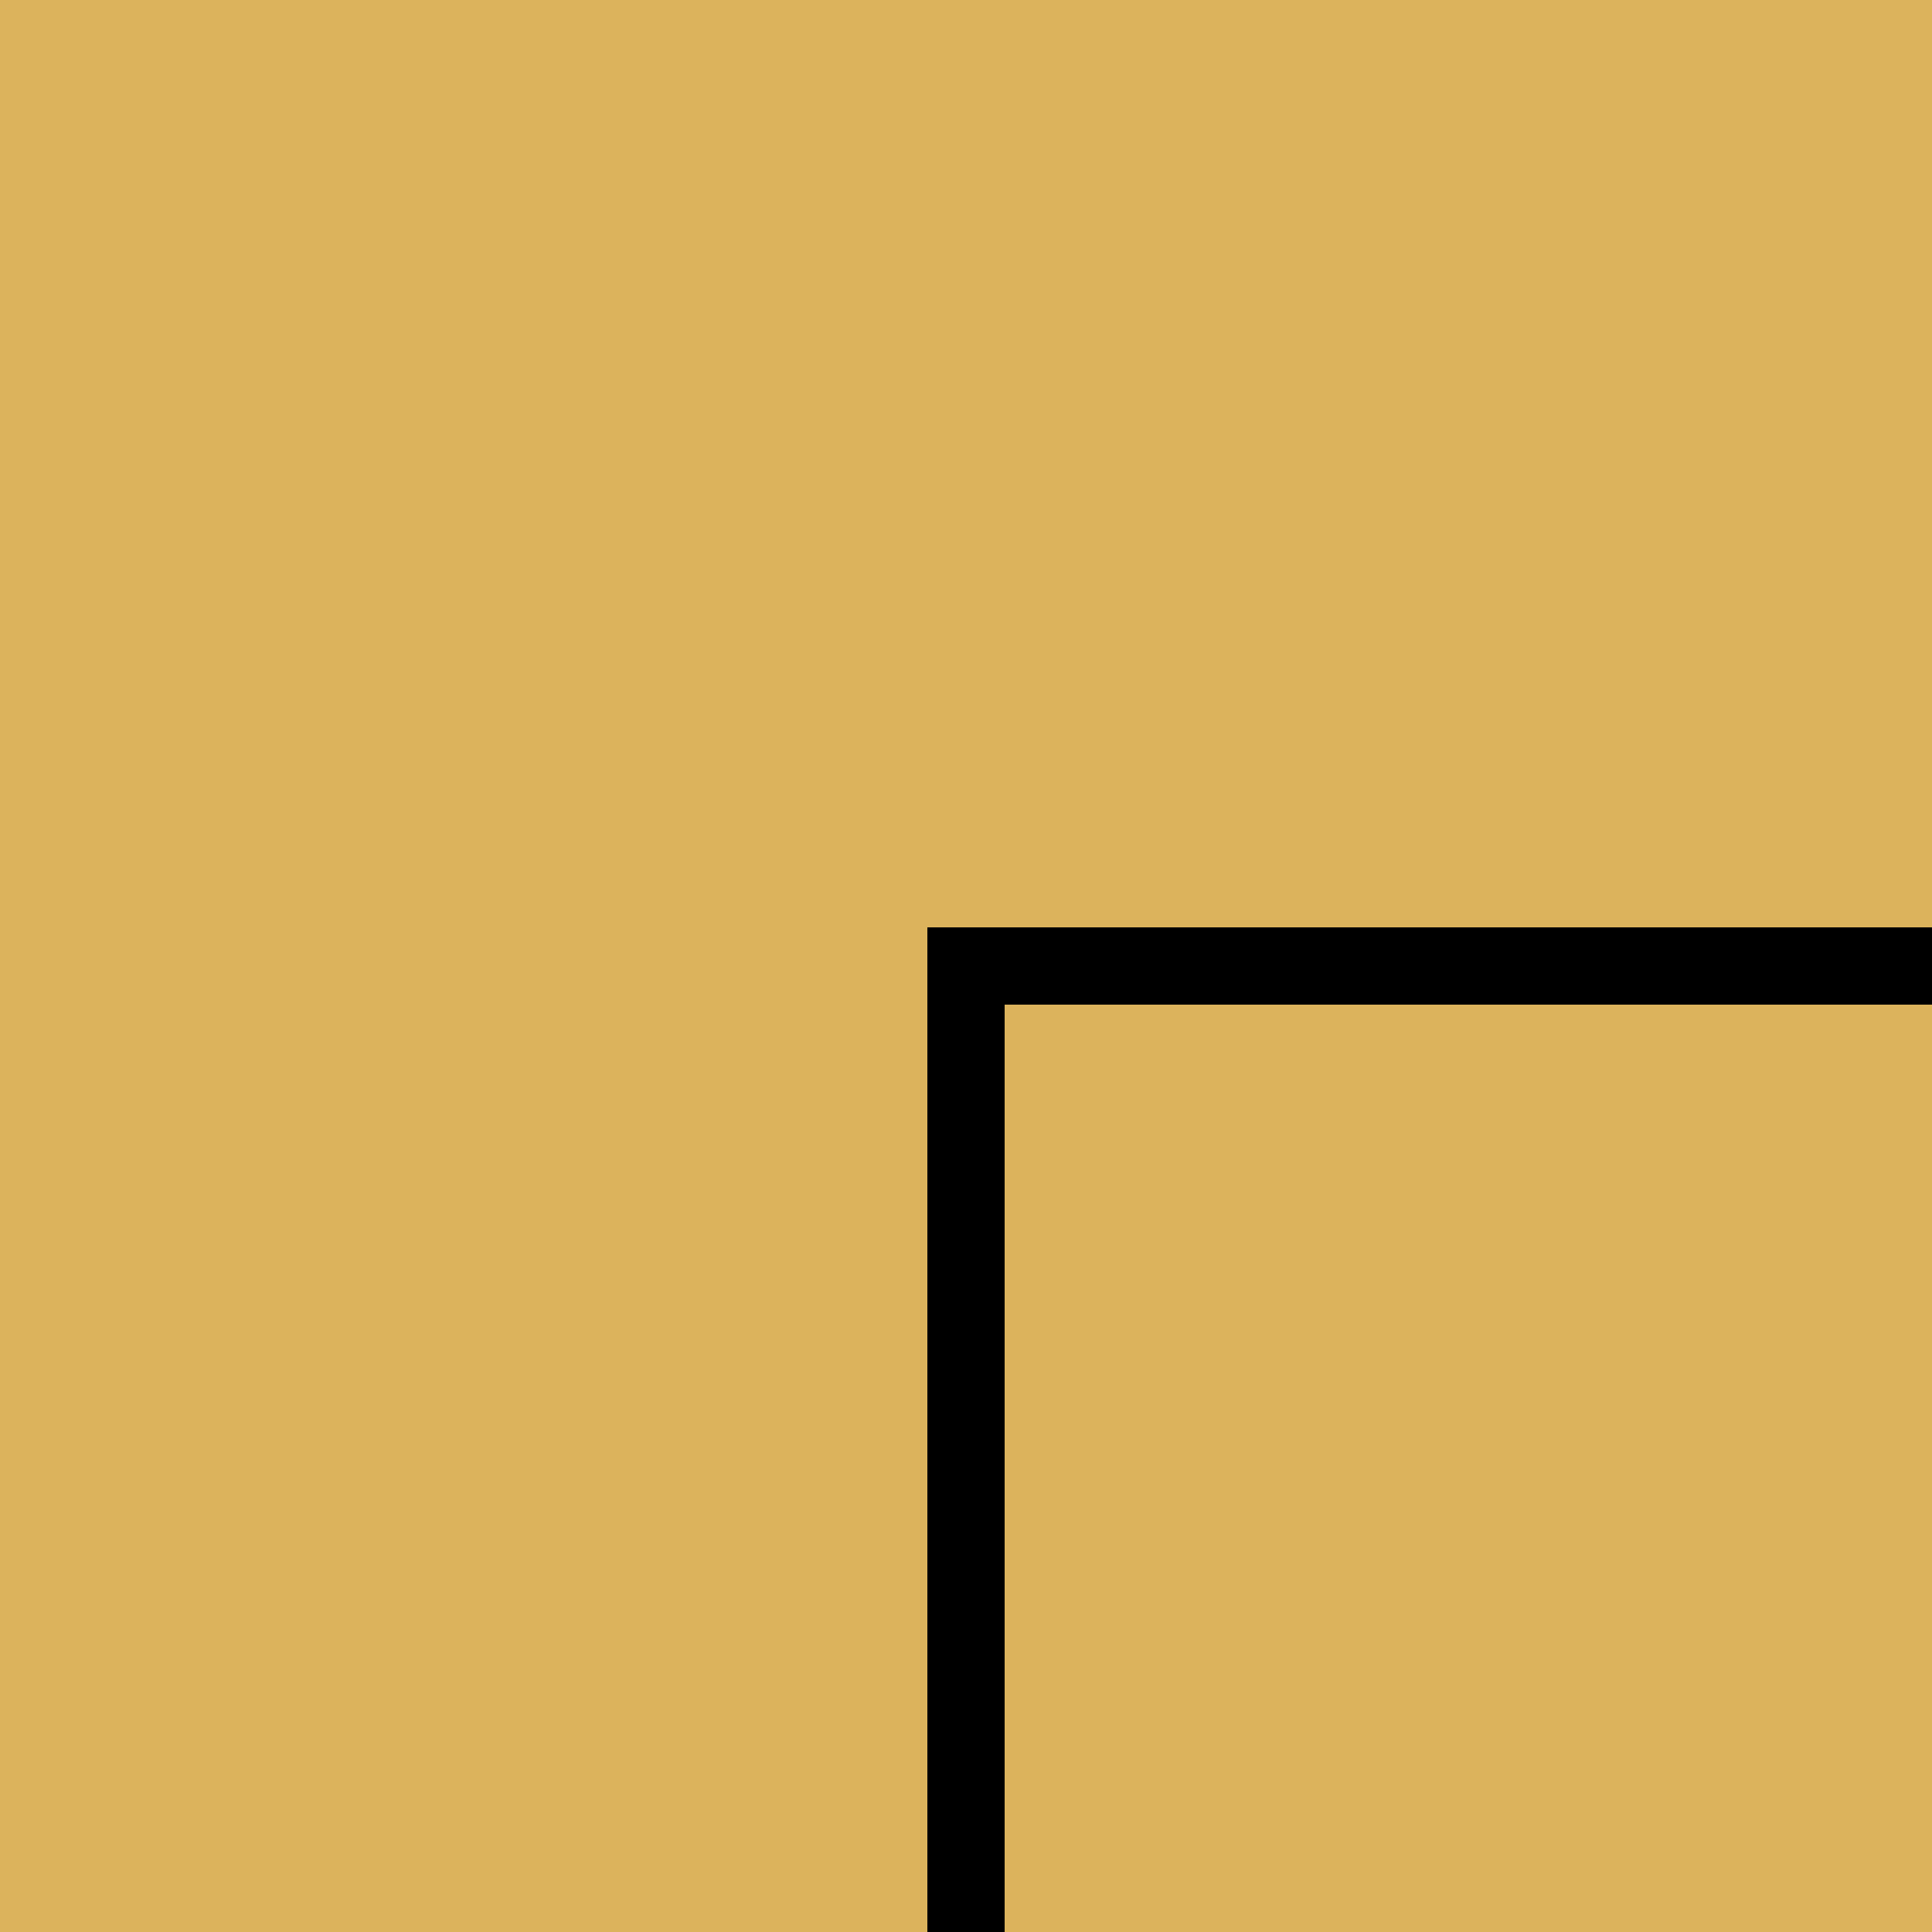
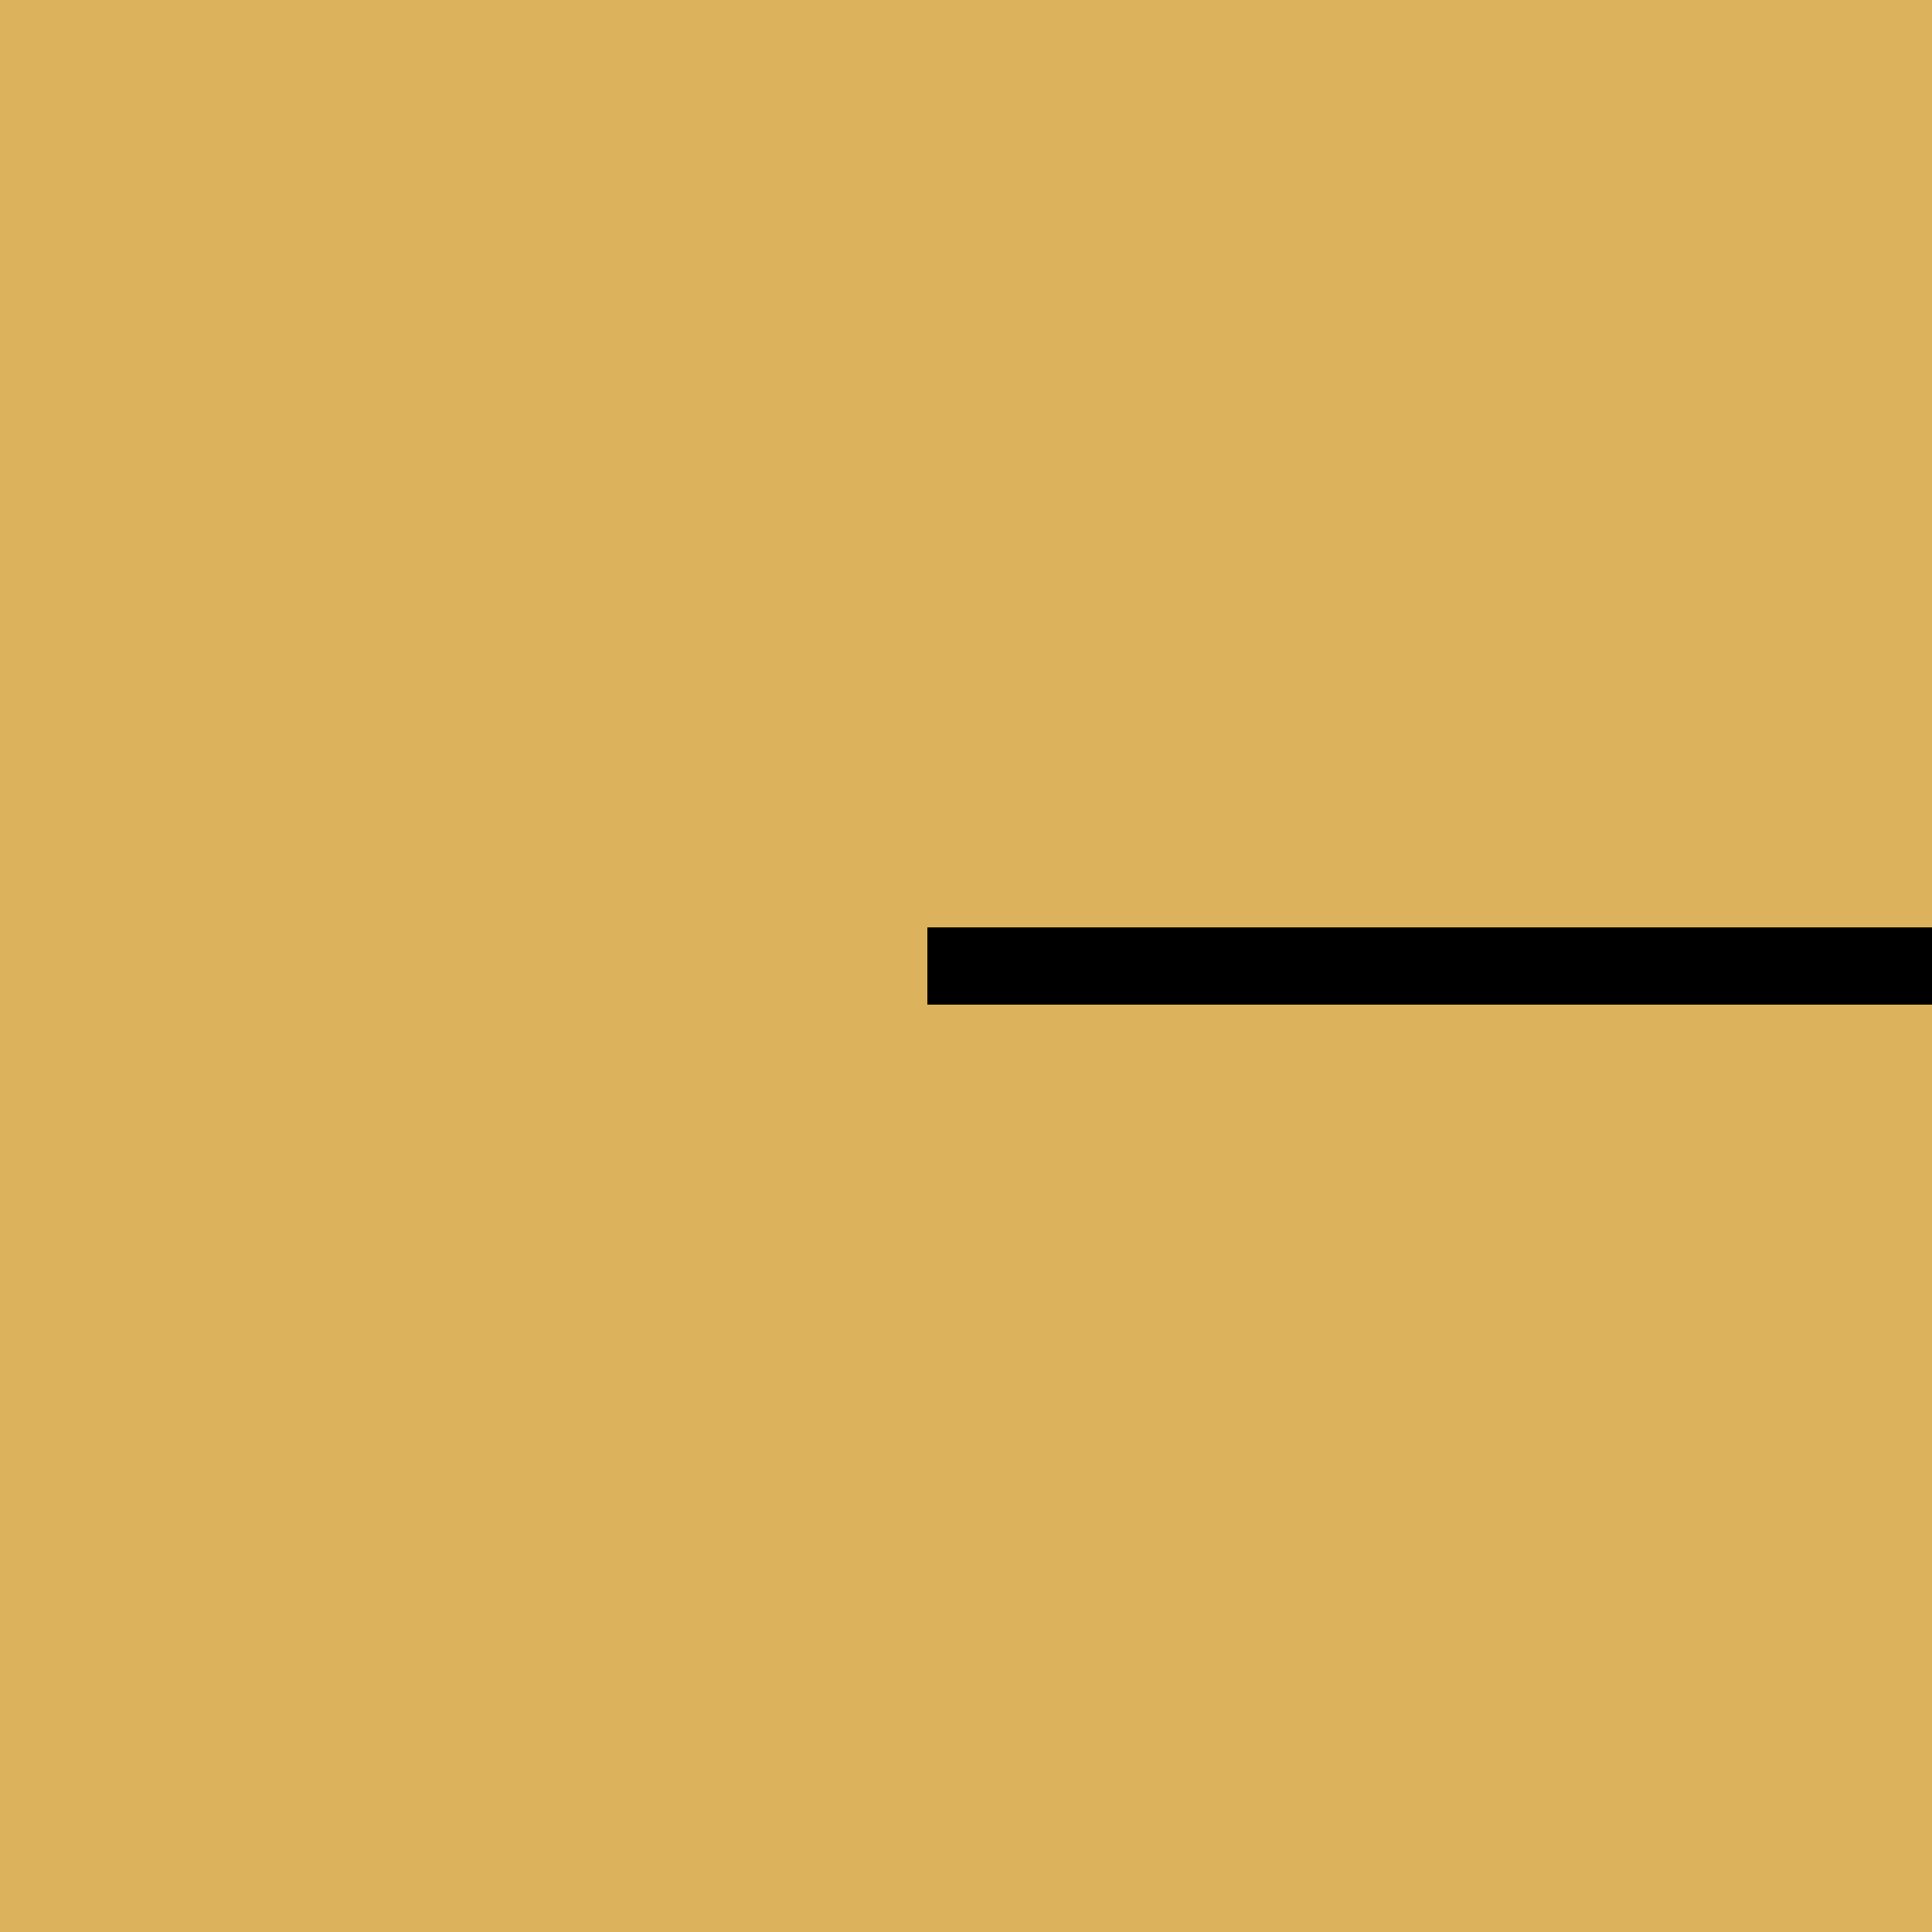
<svg xmlns="http://www.w3.org/2000/svg" xmlns:ns1="http://sodipodi.sourceforge.net/DTD/sodipodi-0.dtd" xmlns:ns2="http://www.inkscape.org/namespaces/inkscape" id="svg2218" ns1:version="0.32" ns2:version="0.45" width="500" height="500" version="1.0" ns1:docbase="/home/michelet/Images" ns1:docname="Go_ulc.svg" ns2:output_extension="org.inkscape.output.svg.inkscape" ns1:modified="true">
  <defs id="defs2221">
    <linearGradient id="linearGradient3209">
      <stop style="stop-color:#575757;stop-opacity:1;" offset="0" id="stop3211" />
      <stop id="stop2164" offset="0.273" style="stop-color:#343434;stop-opacity:1;" />
      <stop id="stop4191" offset="1" style="stop-color:#000000;stop-opacity:1;" />
    </linearGradient>
  </defs>
  <ns1:namedview ns2:window-height="751" ns2:window-width="1038" ns2:pageshadow="2" ns2:pageopacity="0.0" guidetolerance="10.0" gridtolerance="10.0" objecttolerance="10.0" borderopacity="1.0" bordercolor="#666666" pagecolor="#ffffff" id="base" width="500px" height="500px" ns2:zoom="0.79002079" ns2:cx="240.5" ns2:cy="290.00518" ns2:window-x="80" ns2:window-y="27" ns2:current-layer="svg2218" />
  <rect style="fill:#dcb35c;fill-opacity:1;fill-rule:evenodd;stroke:none;stroke-width:15;stroke-miterlimit:4;stroke-dasharray:none;stroke-opacity:1" id="rect2227" width="500" height="500" x="0" y="0" />
-   <rect style="fill:#000000" id="rect2562" width="20" height="250" x="240" y="250" />
  <rect style="fill:#000000" id="rect2570" width="260" height="20" x="240" y="240" />
</svg>